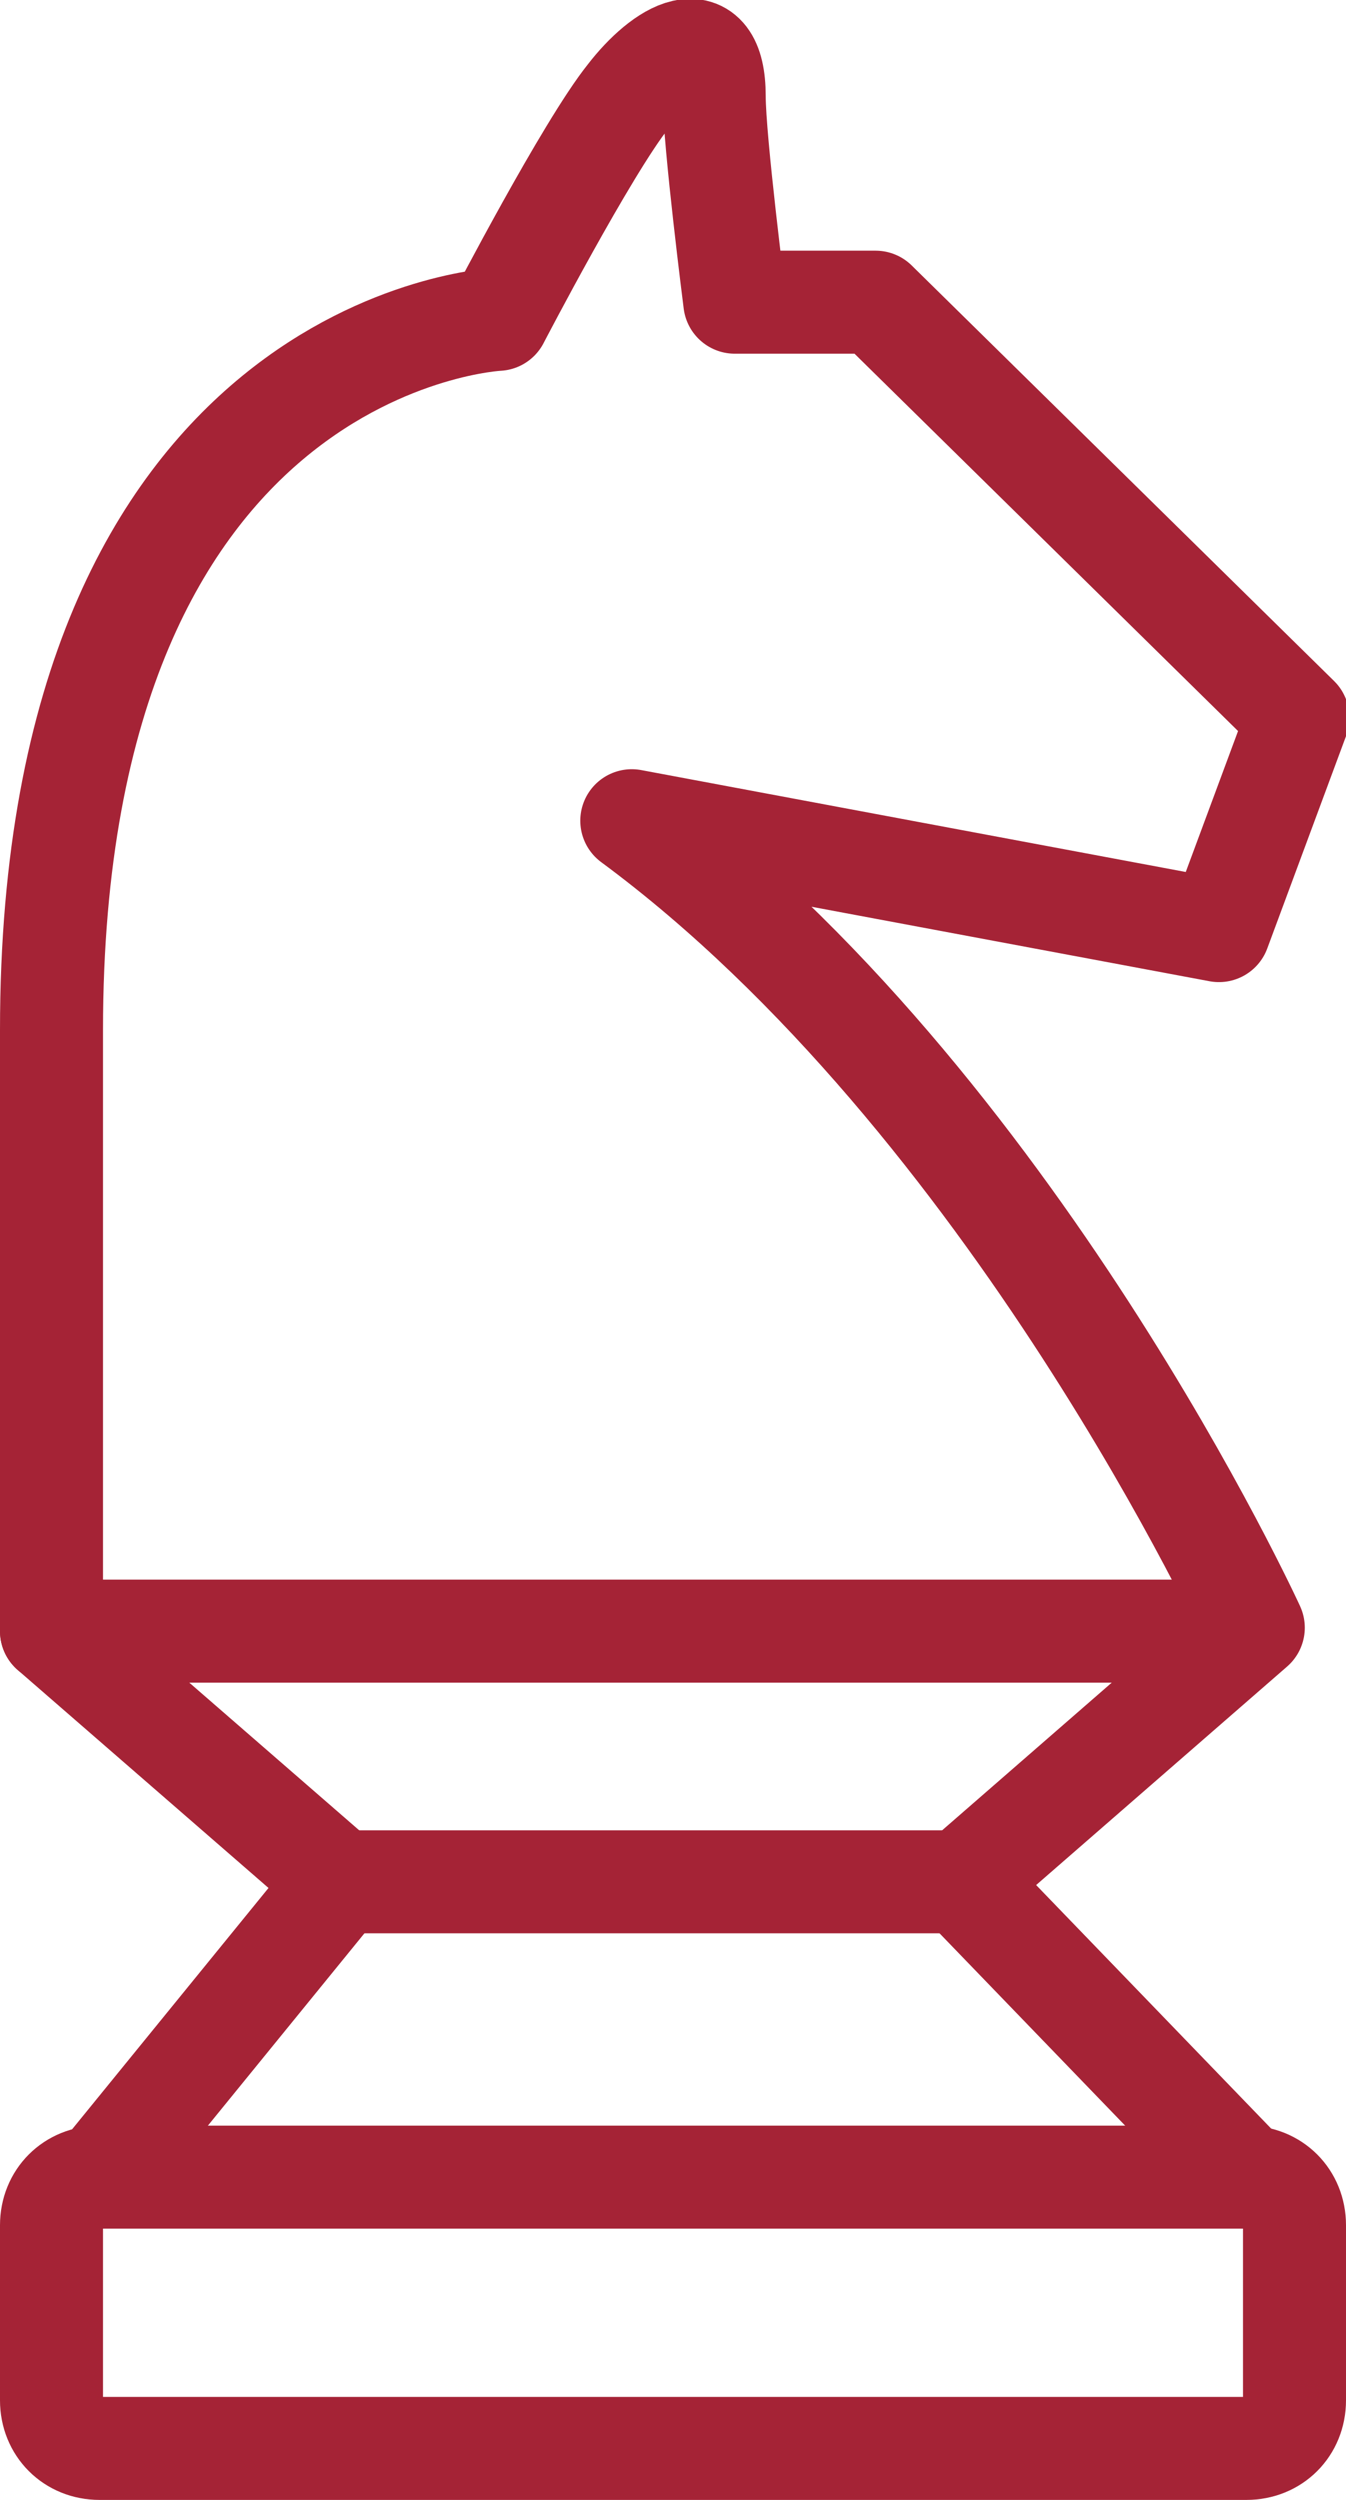
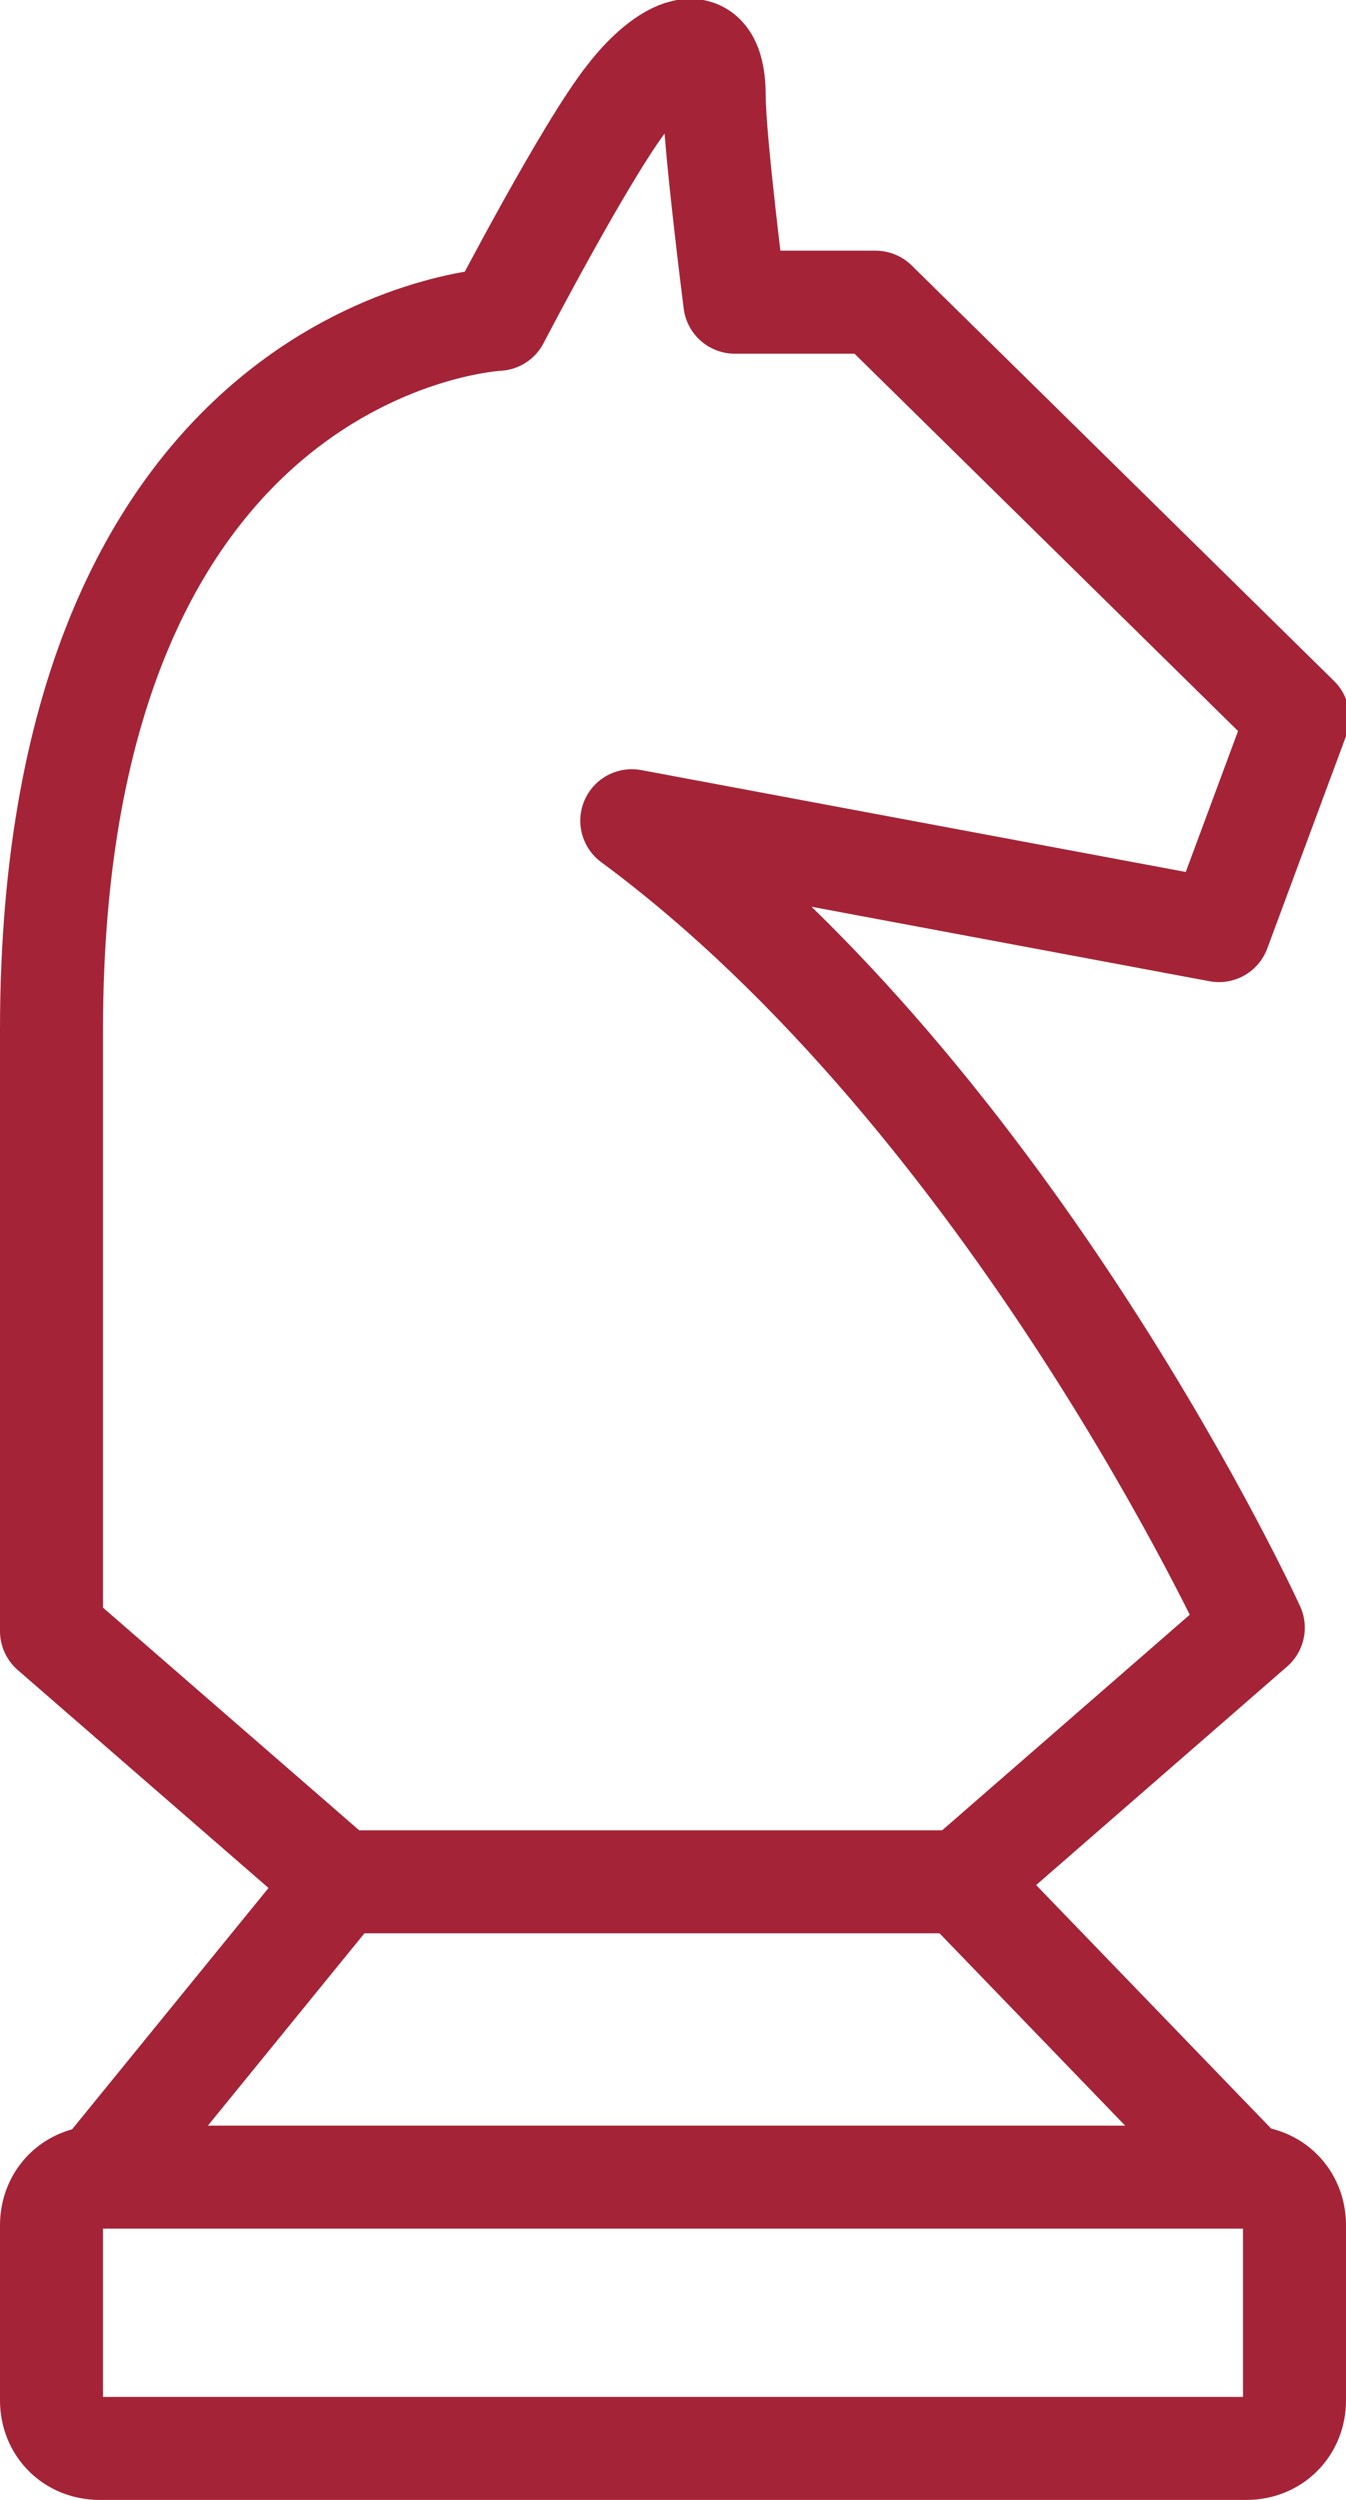
<svg xmlns="http://www.w3.org/2000/svg" version="1.1" id="a" x="0px" y="0px" viewBox="0 0 39.2 72.8" style="enable-background:new 0 0 39.2 72.8;" xml:space="preserve">
  <style type="text/css">
	.st0{fill:none;stroke:#A52336;stroke-width:3;stroke-linecap:round;stroke-linejoin:round;}
</style>
  <path class="st0" d="M2.9,63.4l7-8.6l-8.4-7.3V30c0-20.1,13-20.7,13-20.7s2.6-5,3.8-6.5c1-1.3,2.5-2.2,2.5,0c0,1.3,0.6,6,0.6,6h4.1  l12.3,12.1l-2.3,6.2l-17.1-3.2c11.1,8.2,18.1,23.5,18.1,23.5L28,54.8l8.3,8.6" />
-   <line class="st0" x1="1.5" y1="47.5" x2="36.3" y2="47.5" />
  <line class="st0" x1="9.9" y1="54.8" x2="28" y2="54.8" />
  <path class="st0" d="M2.9,63.4h33.4c0.8,0,1.4,0.6,1.4,1.4v5.1c0,0.8-0.6,1.4-1.4,1.4H2.9c-0.8,0-1.4-0.6-1.4-1.4v-5.1  C1.5,64,2.1,63.4,2.9,63.4z" />
</svg>